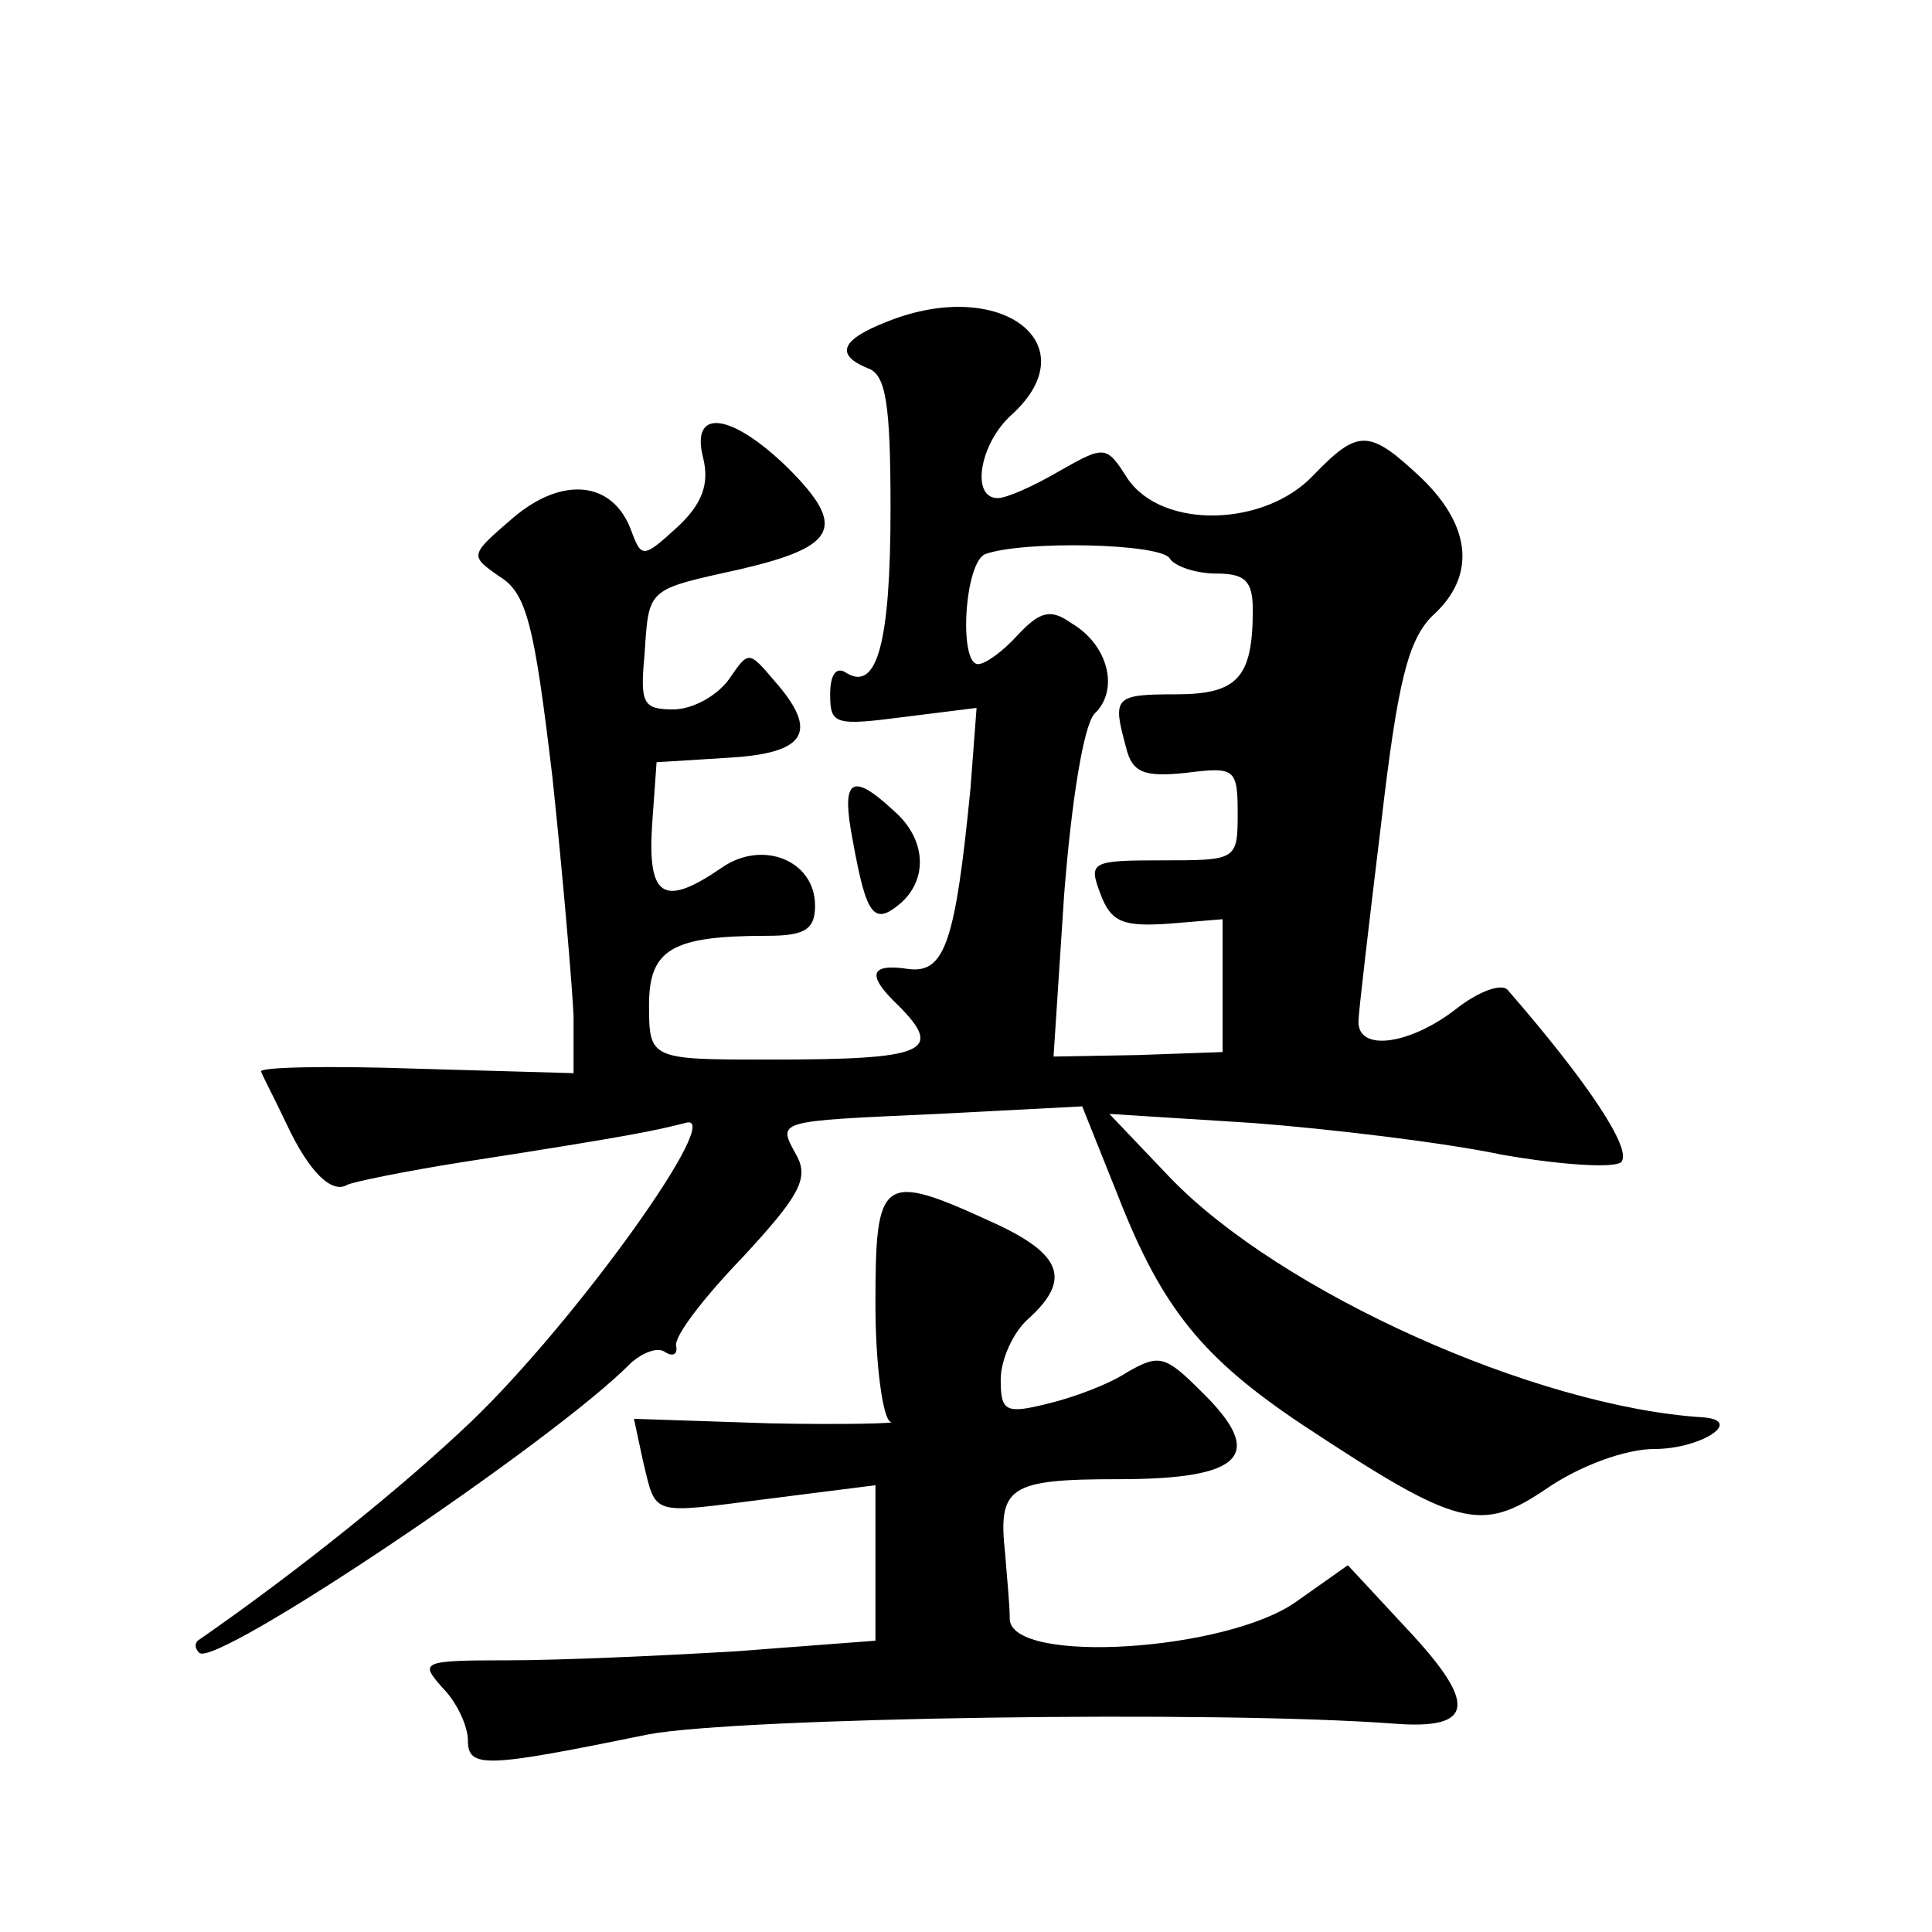
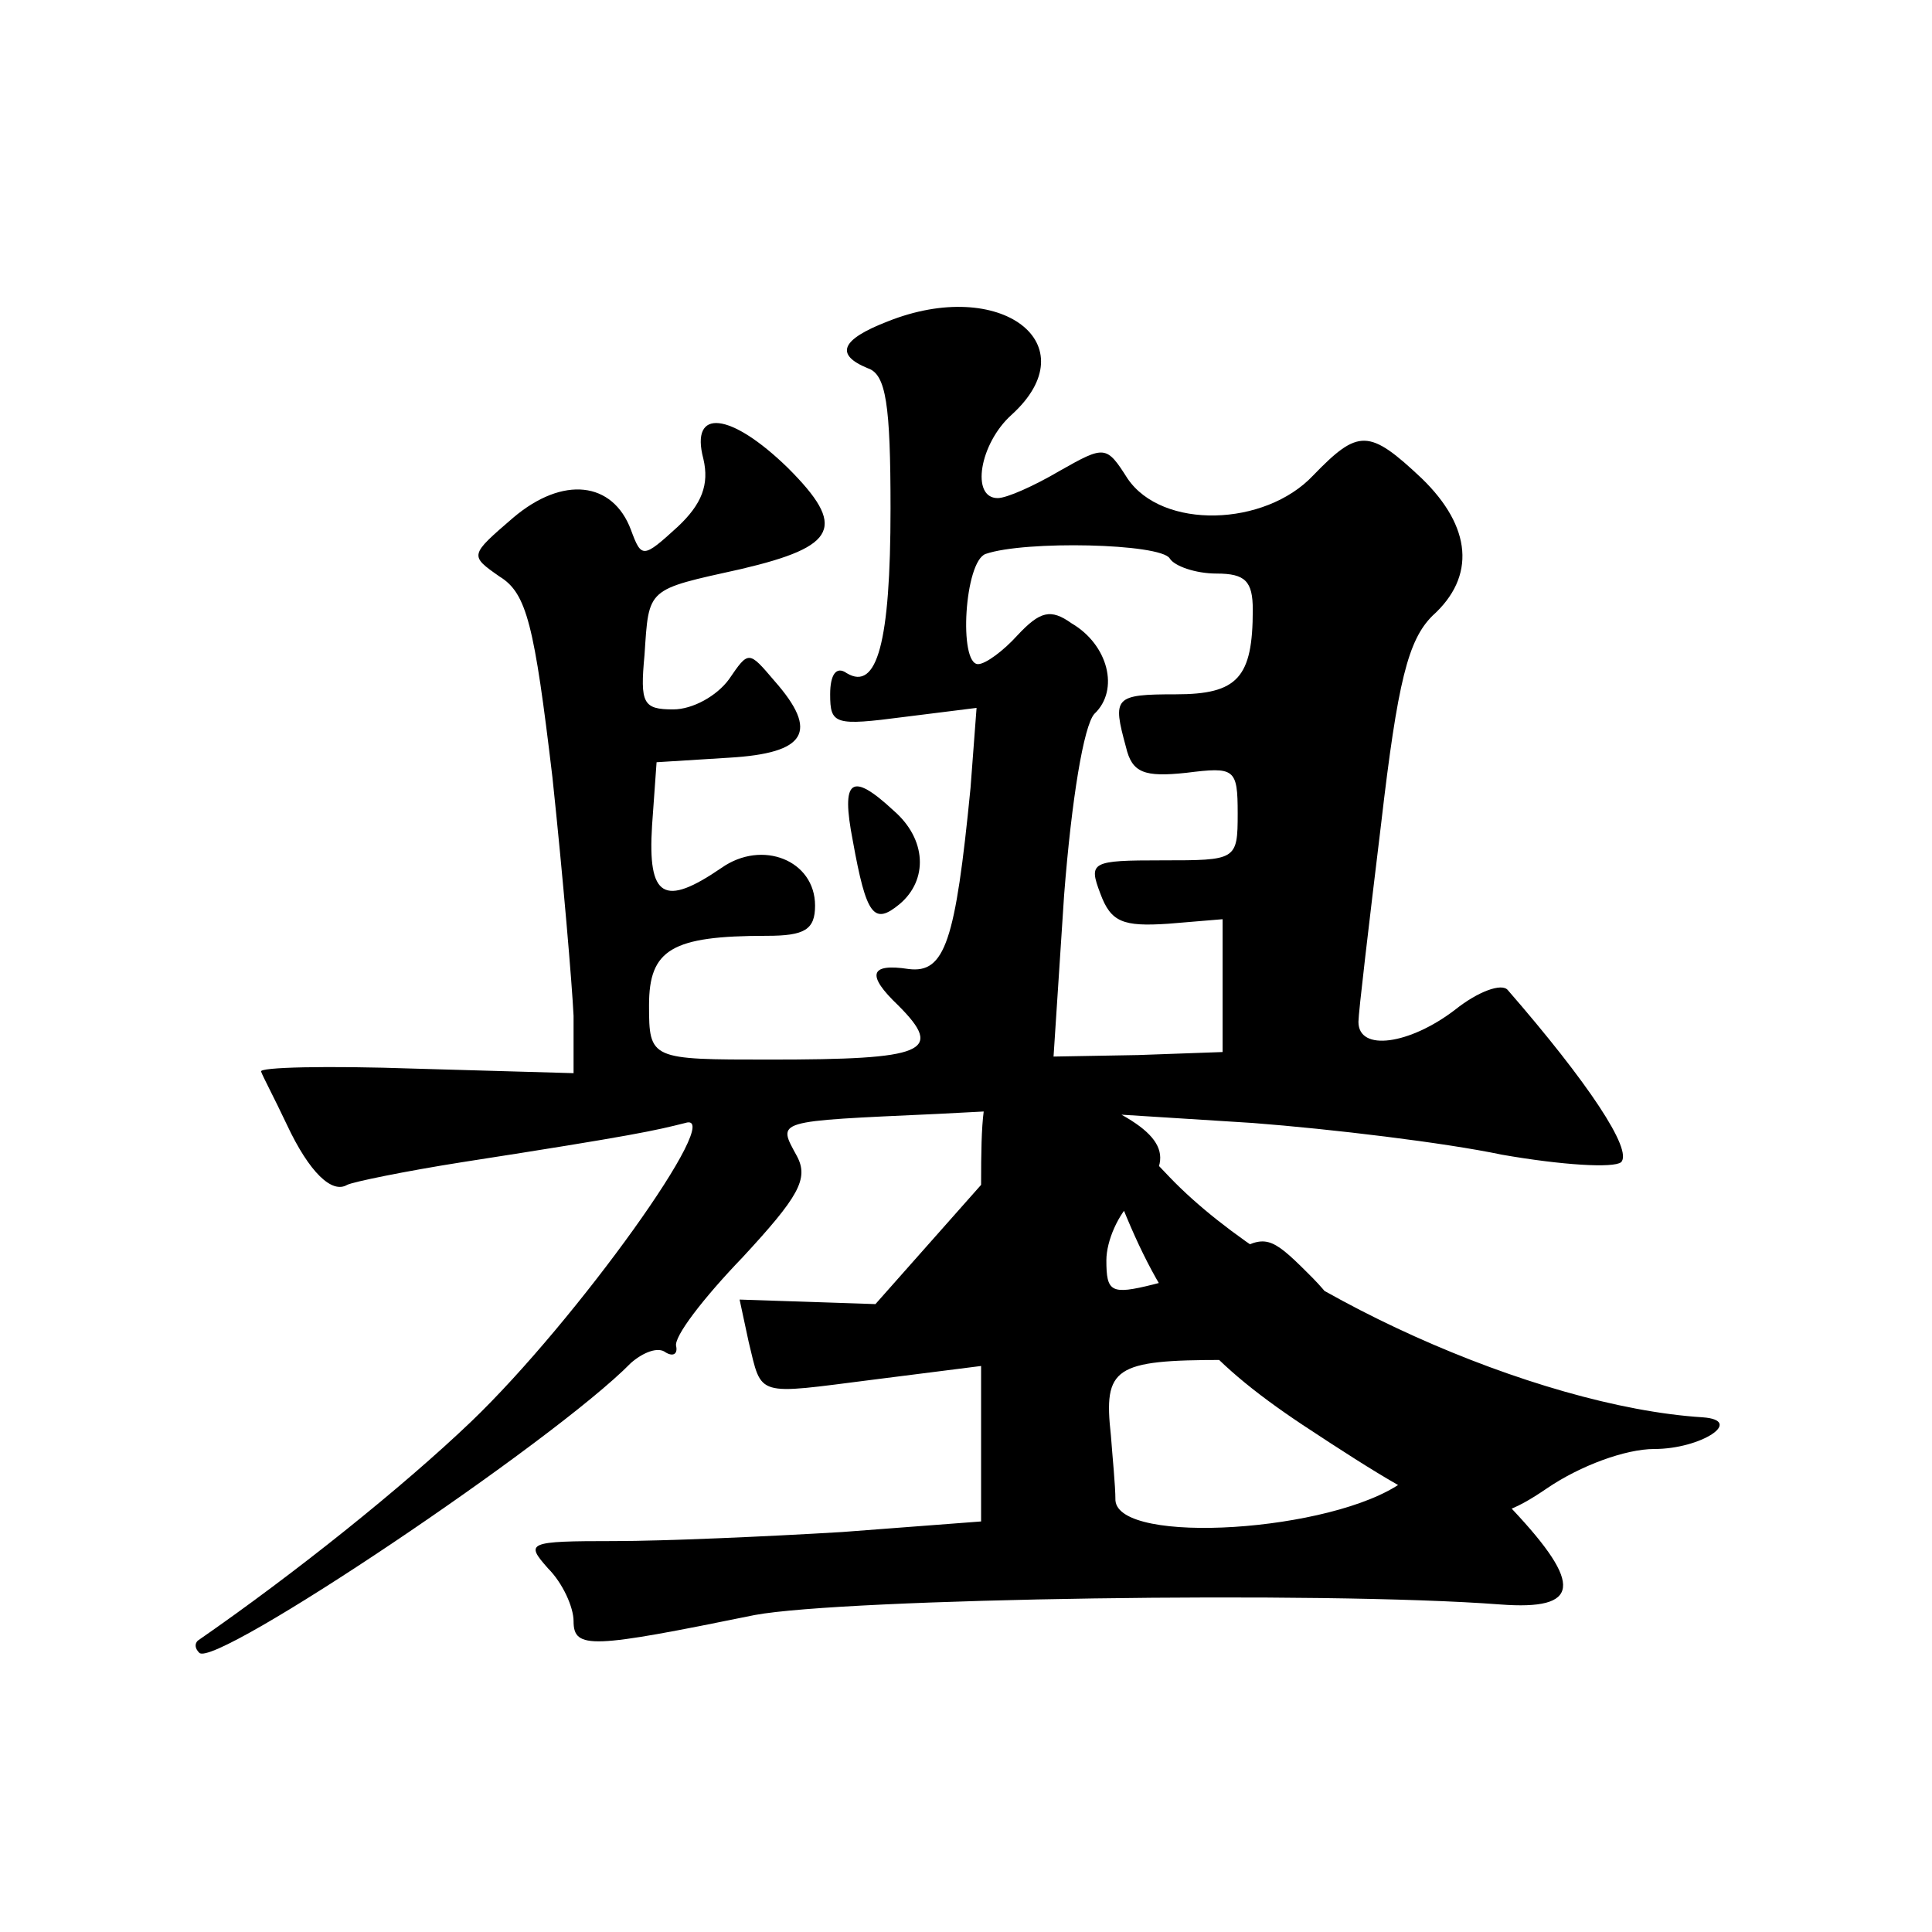
<svg xmlns="http://www.w3.org/2000/svg" version="1.0" width="128pt" height="128pt" viewBox="0 0 128 128" preserveAspectRatio="xMidYMid meet">
  <g transform="translate(0,128) scale(0.1,-0.1)" fill="#0" stroke="none">
-     <path d="M588 1067 c-31 -12 -35 -22 -13 -31 12 -4 15 -24 15 -93 0 -89 -9 -121 -29 -109 -7 5 -11 -1 -11 -14 0 -20 3 -21 49 -15 l48 6 -4 -53 c-10 -102 -17 -123 -41 -120 -26 4 -28 -4 -7 -24 31 -31 18 -36 -85 -36 -79 0 -80 0 -80 36 0 37 15 46 78 46 25 0 32 4 32 20 0 30 -35 44 -62 25 -38 -26 -49 -20 -46 28 l3 42 48 3 c51 3 60 17 30 51 -17 20 -17 20 -30 1 -8 -11 -24 -20 -37 -20 -20 0 -22 4 -19 36 3 45 1 43 64 57 64 15 70 28 31 67 -38 37 -65 40 -56 6 4 -17 -1 -30 -17 -45 -23 -21 -24 -21 -31 -2 -12 32 -45 36 -78 8 -29 -25 -29 -25 -9 -39 18 -11 23 -32 35 -133 7 -66 13 -137 14 -158 l0 -38 -105 3 c-58 2 -104 1 -102 -2 1 -3 9 -18 17 -35 15 -32 30 -46 40 -40 4 2 38 9 76 15 116 18 128 21 148 26 28 9 -72 -131 -142 -198 -45 -43 -116 -100 -181 -145 -2 -2 -2 -5 1 -8 10 -11 235 140 286 192 8 7 18 11 23 7 5 -3 8 -1 7 4 -2 6 18 32 44 59 37 40 44 52 36 67 -13 24 -16 23 93 28 l96 5 24 -60 c29 -74 56 -107 122 -151 103 -68 118 -72 162 -42 22 15 52 26 71 26 31 0 60 19 32 21 -111 7 -280 83 -353 159 l-40 42 95 -6 c52 -4 127 -13 165 -21 40 -7 74 -9 79 -5 8 8 -22 53 -75 114 -4 5 -20 -1 -35 -13 -30 -23 -64 -28 -64 -8 0 6 7 65 15 131 11 95 18 122 34 138 29 26 26 59 -7 91 -35 33 -42 33 -72 2 -32 -34 -100 -36 -123 -2 -14 22 -15 22 -45 5 -17 -10 -35 -18 -41 -18 -18 0 -12 36 9 55 52 47 -7 92 -82 62z m187 -157 c3 -5 17 -10 31 -10 19 0 24 -5 24 -24 0 -45 -10 -56 -51 -56 -41 0 -42 -2 -33 -35 4 -17 12 -20 40 -17 32 4 34 3 34 -27 0 -31 -1 -31 -50 -31 -47 0 -49 -1 -41 -22 7 -19 15 -22 45 -20 l36 3 0 -44 0 -44 -56 -2 -56 -1 7 107 c5 64 13 112 20 120 17 16 9 46 -15 60 -14 10 -21 8 -36 -8 -9 -10 -21 -19 -26 -19 -13 0 -9 68 5 73 26 9 116 7 122 -3z M565 723 c9 -50 14 -56 31 -42 19 16 18 43 -4 62 -28 26 -35 21 -27 -20z M580 416 c0 -41 5 -76 10 -78 6 -1 -30 -2 -80 -1 l-90 3 6 -28 c9 -37 4 -35 83 -25 l71 9 0 -51 0 -52 -92 -7 c-50 -3 -118 -6 -151 -6 -58 0 -59 -1 -44 -18 10 -10 17 -26 17 -35 0 -19 12 -18 120 4 59 11 376 16 494 7 53 -4 55 13 8 63 l-39 42 -34 -24 c-46 -33 -188 -42 -190 -12 0 10 -2 29 -3 43 -5 45 2 50 75 50 83 0 98 16 55 58 -24 24 -28 25 -49 13 -12 -8 -36 -17 -53 -21 -28 -7 -31 -5 -31 16 0 13 8 31 18 40 29 26 23 43 -23 64 -74 34 -78 31 -78 -54z" />
+     <path d="M588 1067 c-31 -12 -35 -22 -13 -31 12 -4 15 -24 15 -93 0 -89 -9 -121 -29 -109 -7 5 -11 -1 -11 -14 0 -20 3 -21 49 -15 l48 6 -4 -53 c-10 -102 -17 -123 -41 -120 -26 4 -28 -4 -7 -24 31 -31 18 -36 -85 -36 -79 0 -80 0 -80 36 0 37 15 46 78 46 25 0 32 4 32 20 0 30 -35 44 -62 25 -38 -26 -49 -20 -46 28 l3 42 48 3 c51 3 60 17 30 51 -17 20 -17 20 -30 1 -8 -11 -24 -20 -37 -20 -20 0 -22 4 -19 36 3 45 1 43 64 57 64 15 70 28 31 67 -38 37 -65 40 -56 6 4 -17 -1 -30 -17 -45 -23 -21 -24 -21 -31 -2 -12 32 -45 36 -78 8 -29 -25 -29 -25 -9 -39 18 -11 23 -32 35 -133 7 -66 13 -137 14 -158 l0 -38 -105 3 c-58 2 -104 1 -102 -2 1 -3 9 -18 17 -35 15 -32 30 -46 40 -40 4 2 38 9 76 15 116 18 128 21 148 26 28 9 -72 -131 -142 -198 -45 -43 -116 -100 -181 -145 -2 -2 -2 -5 1 -8 10 -11 235 140 286 192 8 7 18 11 23 7 5 -3 8 -1 7 4 -2 6 18 32 44 59 37 40 44 52 36 67 -13 24 -16 23 93 28 l96 5 24 -60 c29 -74 56 -107 122 -151 103 -68 118 -72 162 -42 22 15 52 26 71 26 31 0 60 19 32 21 -111 7 -280 83 -353 159 l-40 42 95 -6 c52 -4 127 -13 165 -21 40 -7 74 -9 79 -5 8 8 -22 53 -75 114 -4 5 -20 -1 -35 -13 -30 -23 -64 -28 -64 -8 0 6 7 65 15 131 11 95 18 122 34 138 29 26 26 59 -7 91 -35 33 -42 33 -72 2 -32 -34 -100 -36 -123 -2 -14 22 -15 22 -45 5 -17 -10 -35 -18 -41 -18 -18 0 -12 36 9 55 52 47 -7 92 -82 62z m187 -157 c3 -5 17 -10 31 -10 19 0 24 -5 24 -24 0 -45 -10 -56 -51 -56 -41 0 -42 -2 -33 -35 4 -17 12 -20 40 -17 32 4 34 3 34 -27 0 -31 -1 -31 -50 -31 -47 0 -49 -1 -41 -22 7 -19 15 -22 45 -20 l36 3 0 -44 0 -44 -56 -2 -56 -1 7 107 c5 64 13 112 20 120 17 16 9 46 -15 60 -14 10 -21 8 -36 -8 -9 -10 -21 -19 -26 -19 -13 0 -9 68 5 73 26 9 116 7 122 -3z M565 723 c9 -50 14 -56 31 -42 19 16 18 43 -4 62 -28 26 -35 21 -27 -20z M580 416 l-90 3 6 -28 c9 -37 4 -35 83 -25 l71 9 0 -51 0 -52 -92 -7 c-50 -3 -118 -6 -151 -6 -58 0 -59 -1 -44 -18 10 -10 17 -26 17 -35 0 -19 12 -18 120 4 59 11 376 16 494 7 53 -4 55 13 8 63 l-39 42 -34 -24 c-46 -33 -188 -42 -190 -12 0 10 -2 29 -3 43 -5 45 2 50 75 50 83 0 98 16 55 58 -24 24 -28 25 -49 13 -12 -8 -36 -17 -53 -21 -28 -7 -31 -5 -31 16 0 13 8 31 18 40 29 26 23 43 -23 64 -74 34 -78 31 -78 -54z" />
  </g>
</svg>